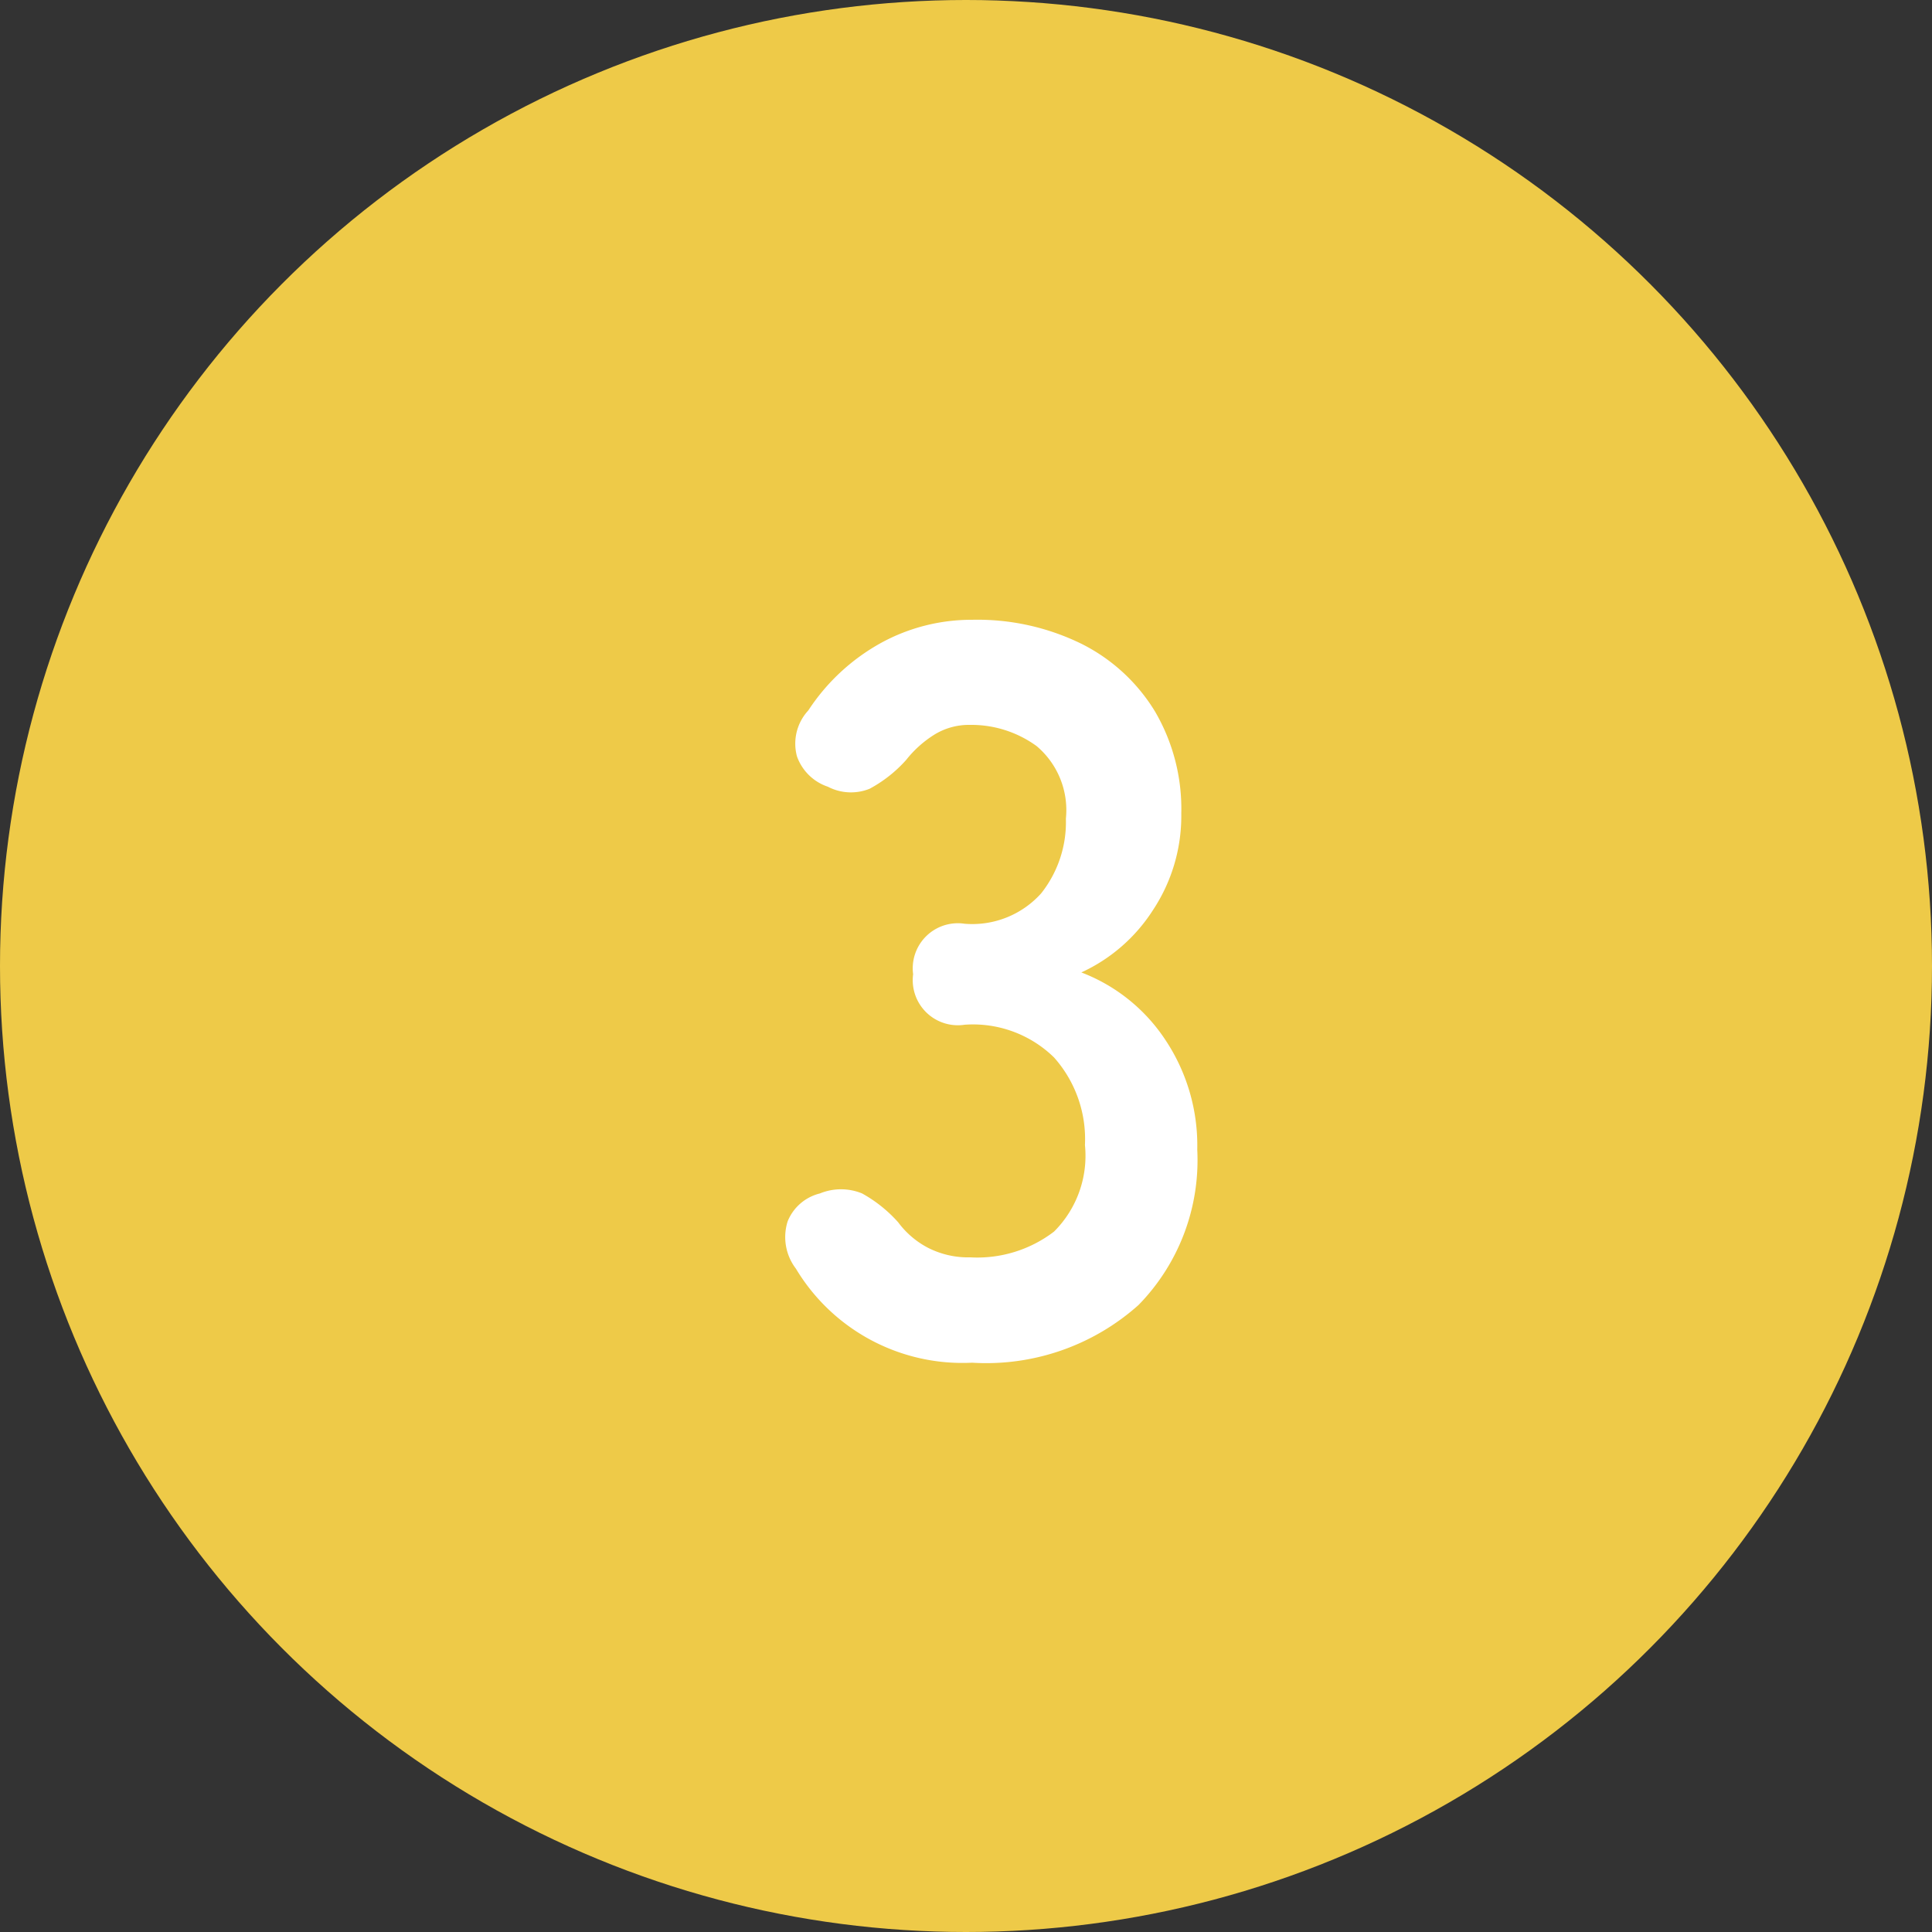
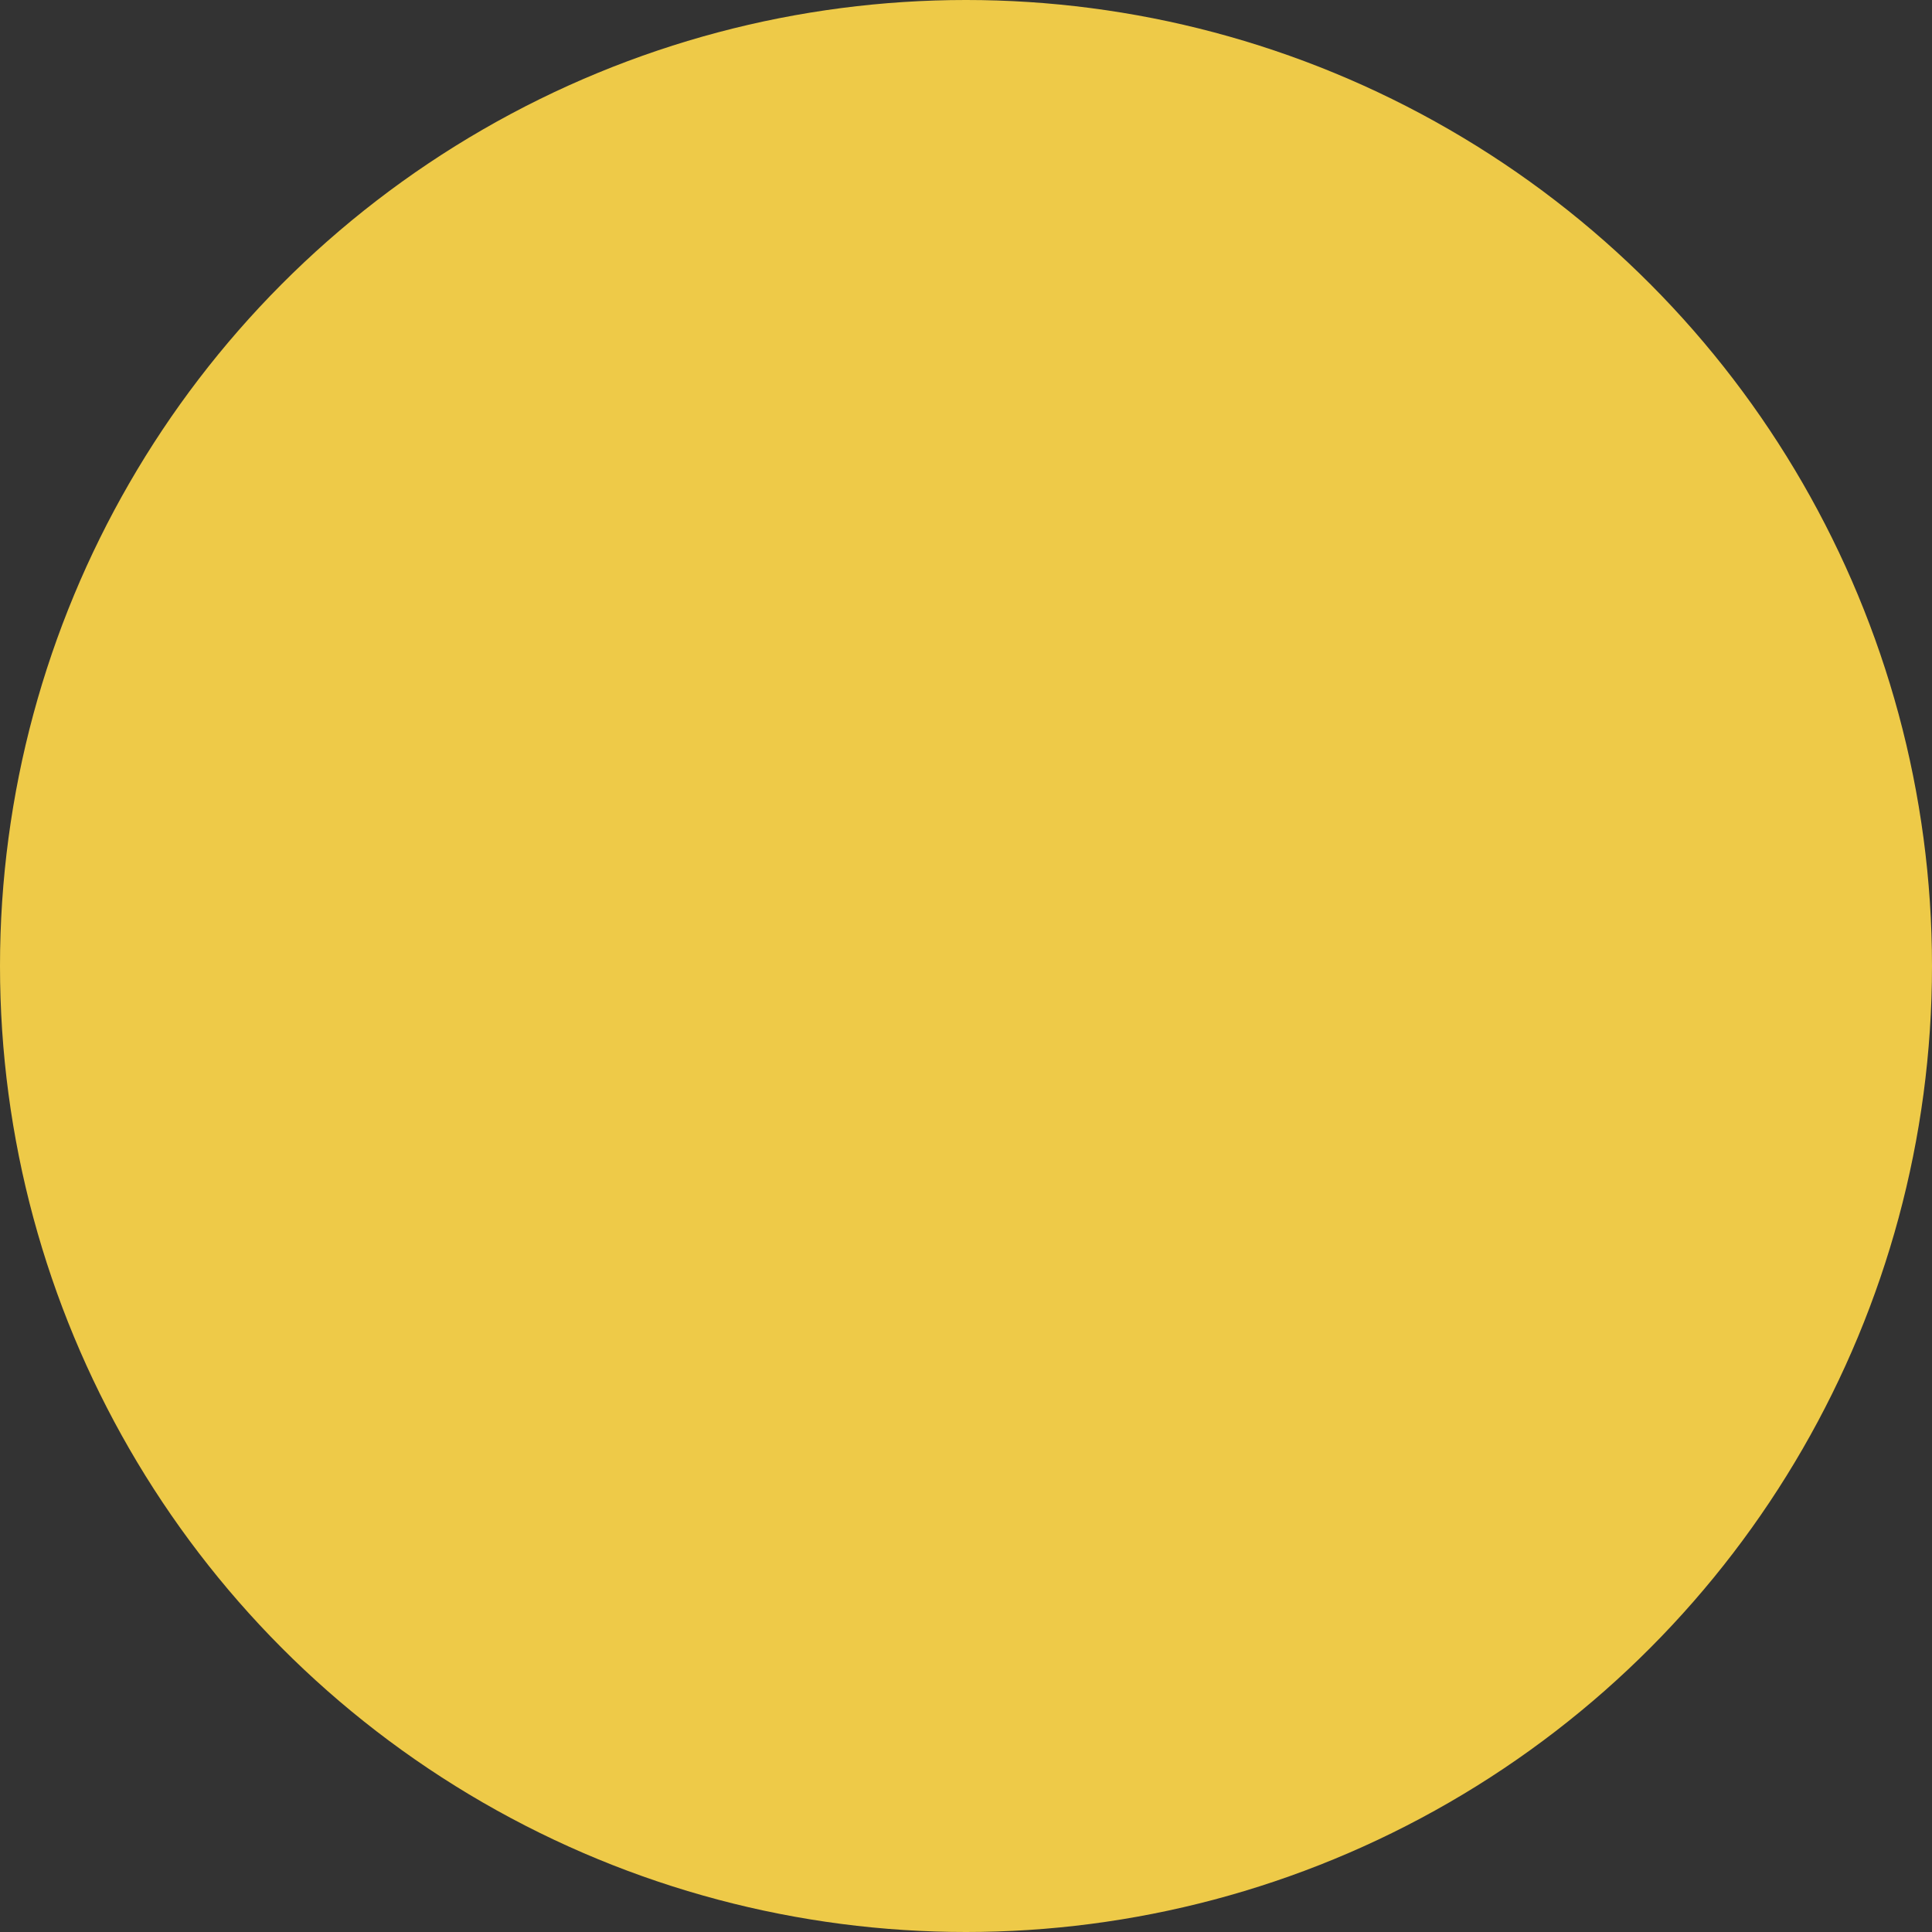
<svg xmlns="http://www.w3.org/2000/svg" width="30" height="30" viewBox="0 0 30 30">
  <rect x="0" y="0" width="30" height="30" fill="#333333" stroke="none" />
  <g id="グループ_10244" data-name="グループ 10244" transform="translate(18201 8476.689)">
    <circle id="楕円形_151" data-name="楕円形 151" cx="15" cy="15" r="15" transform="translate(-18201 -8476.689)" fill="#eeca48" />
-     <path id="text" d="M-.384.16A3.016,3.016,0,0,1-3.12-1.3a.808.808,0,0,1-.128-.736.726.726,0,0,1,.5-.432.863.863,0,0,1,.656,0,2.134,2.134,0,0,1,.56.448,1.36,1.36,0,0,0,.456.392,1.372,1.372,0,0,0,.664.152,1.961,1.961,0,0,0,1.3-.4,1.661,1.661,0,0,0,.48-1.344,1.908,1.908,0,0,0-.48-1.36A1.8,1.8,0,0,0-.5-5.088a.7.7,0,0,1-.8-.784.7.7,0,0,1,.8-.784A1.437,1.437,0,0,0,.688-7.128a1.778,1.778,0,0,0,.384-1.16A1.3,1.3,0,0,0,.616-9.416,1.724,1.724,0,0,0-.416-9.744a1.025,1.025,0,0,0-.568.16,1.72,1.72,0,0,0-.424.384,2.071,2.071,0,0,1-.568.448.775.775,0,0,1-.648-.032.767.767,0,0,1-.48-.472.758.758,0,0,1,.176-.712A3.194,3.194,0,0,1-1.8-11.016a2.926,2.926,0,0,1,1.416-.36A3.665,3.665,0,0,1,1.32-11,2.8,2.8,0,0,1,2.456-9.952a2.993,2.993,0,0,1,.408,1.584,2.648,2.648,0,0,1-.44,1.5A2.616,2.616,0,0,1,1.312-5.9a2.728,2.728,0,0,1,1.3,1.04,2.956,2.956,0,0,1,.5,1.712A3.217,3.217,0,0,1,2.2-.736,3.549,3.549,0,0,1-.384.16Z" transform="translate(-18185.521 -8455.689)" fill="#fff" />
  </g>
</svg>